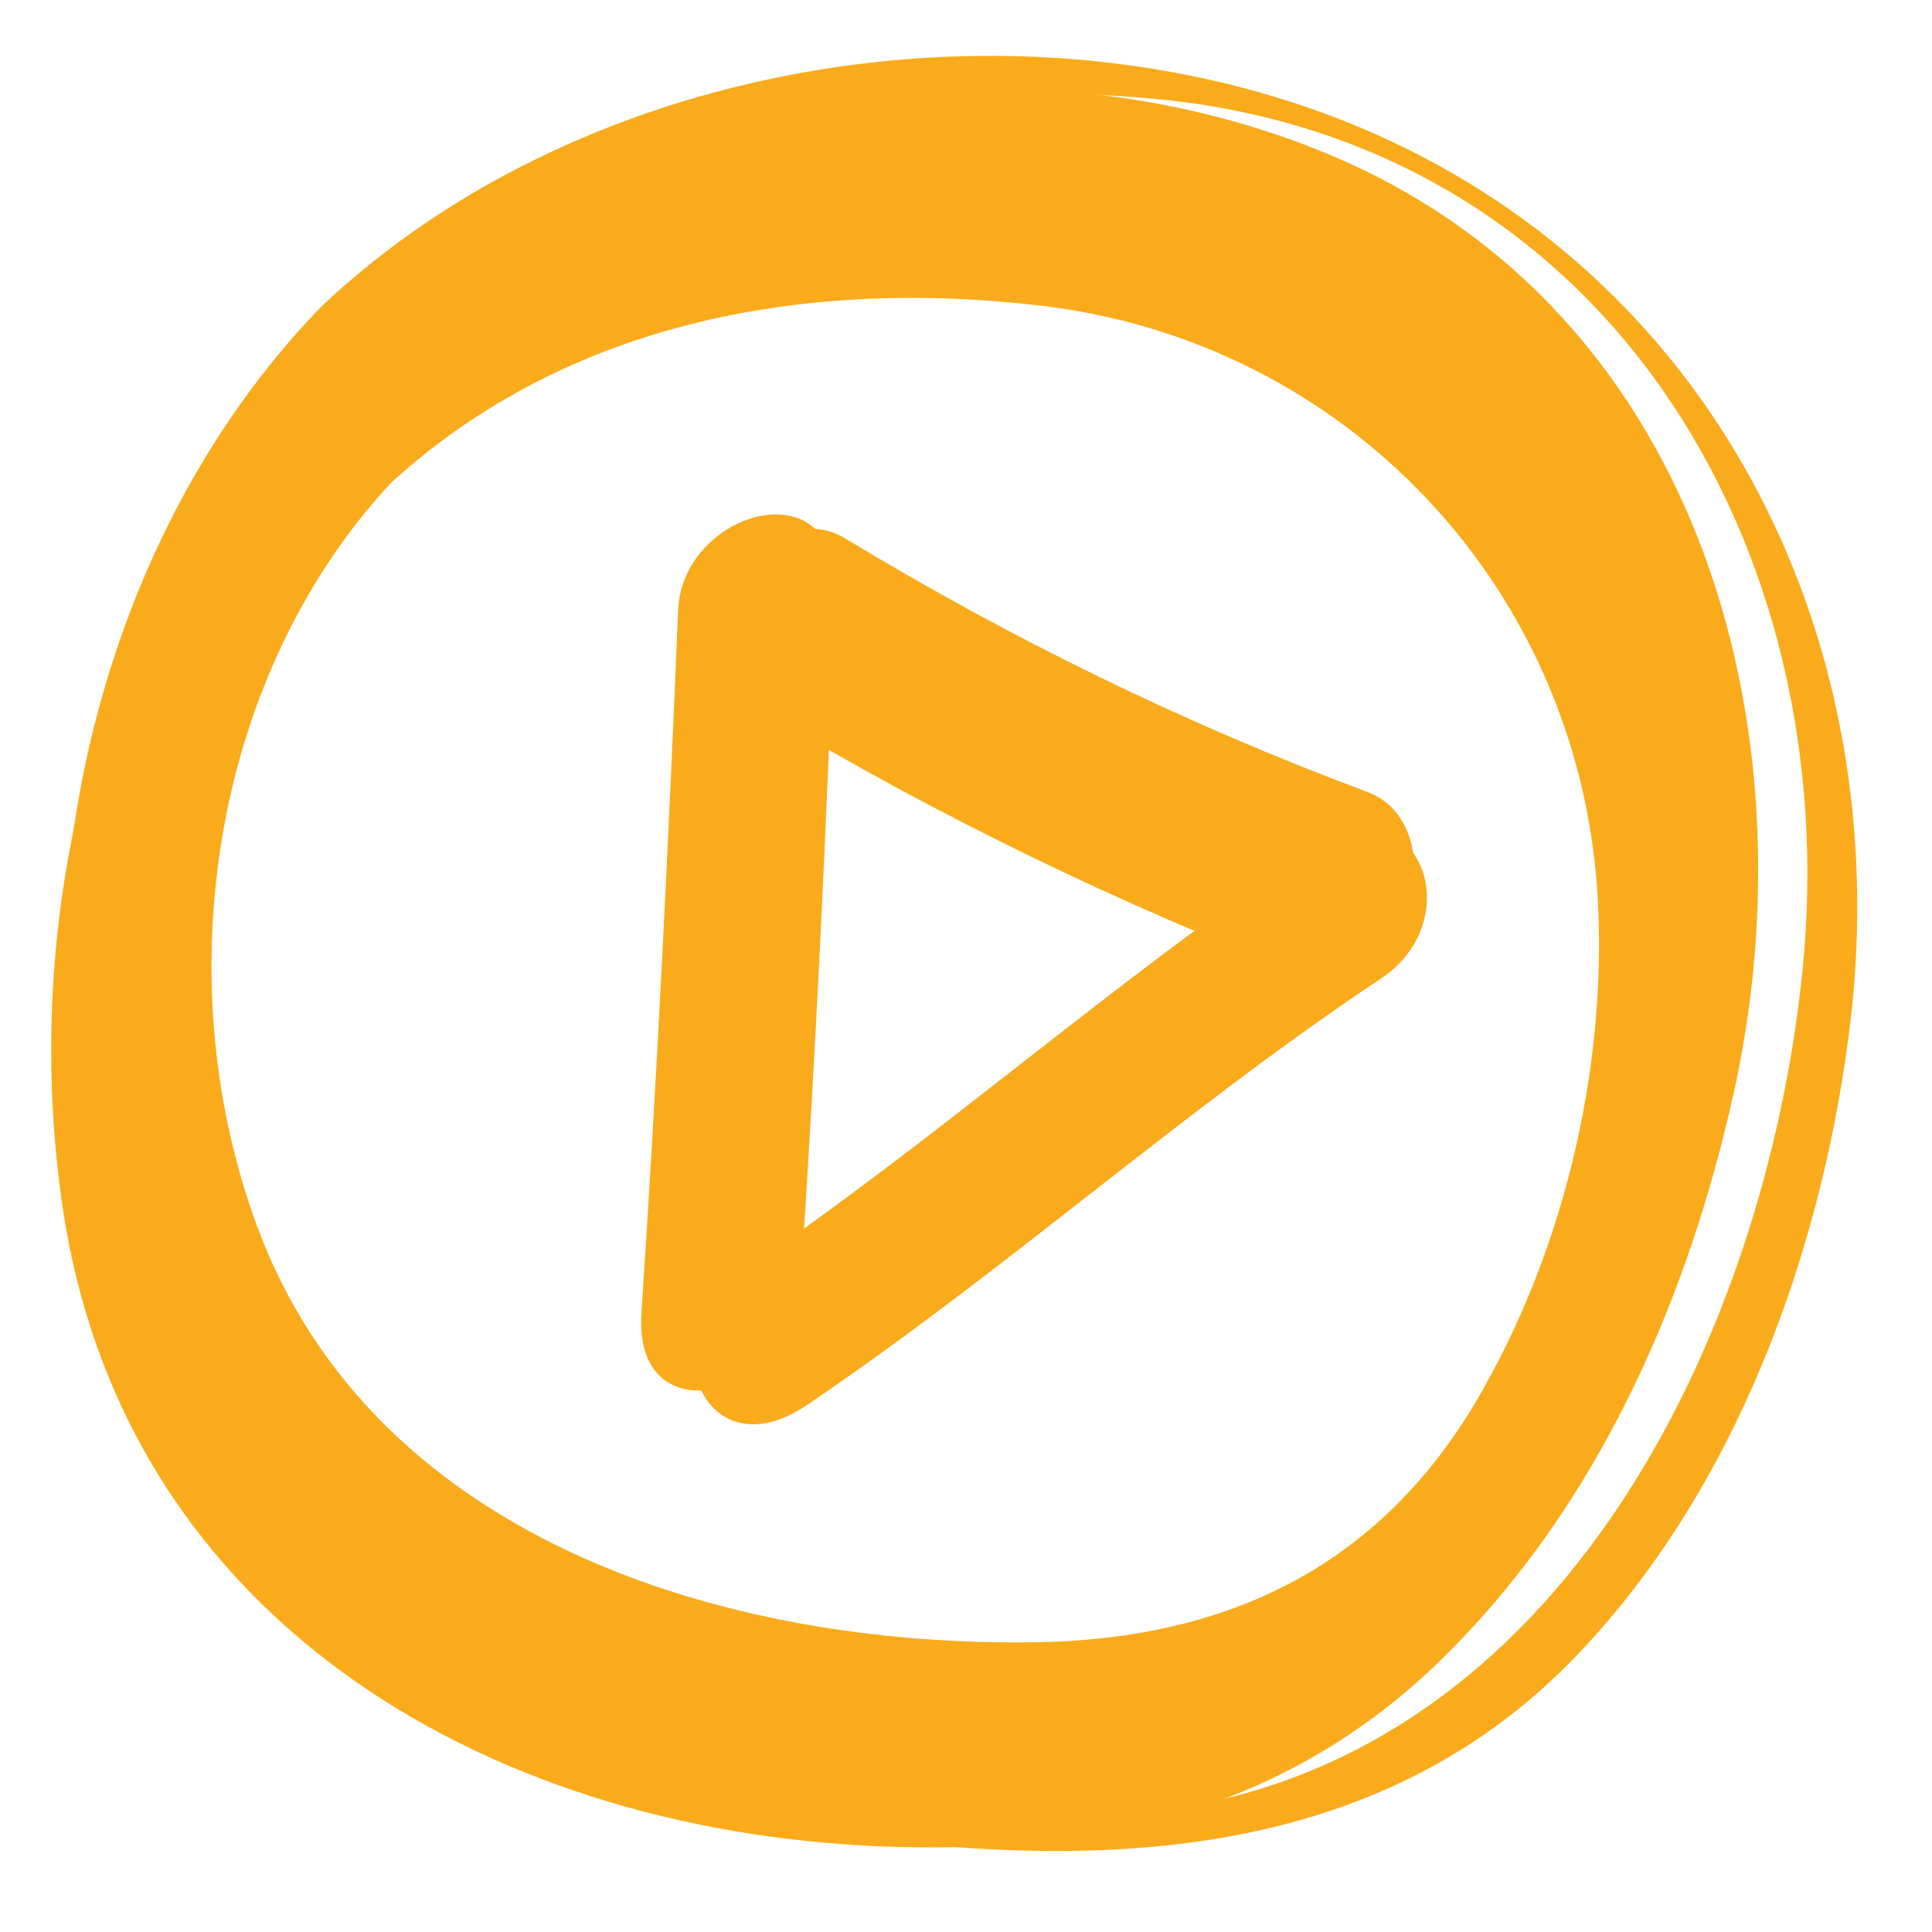
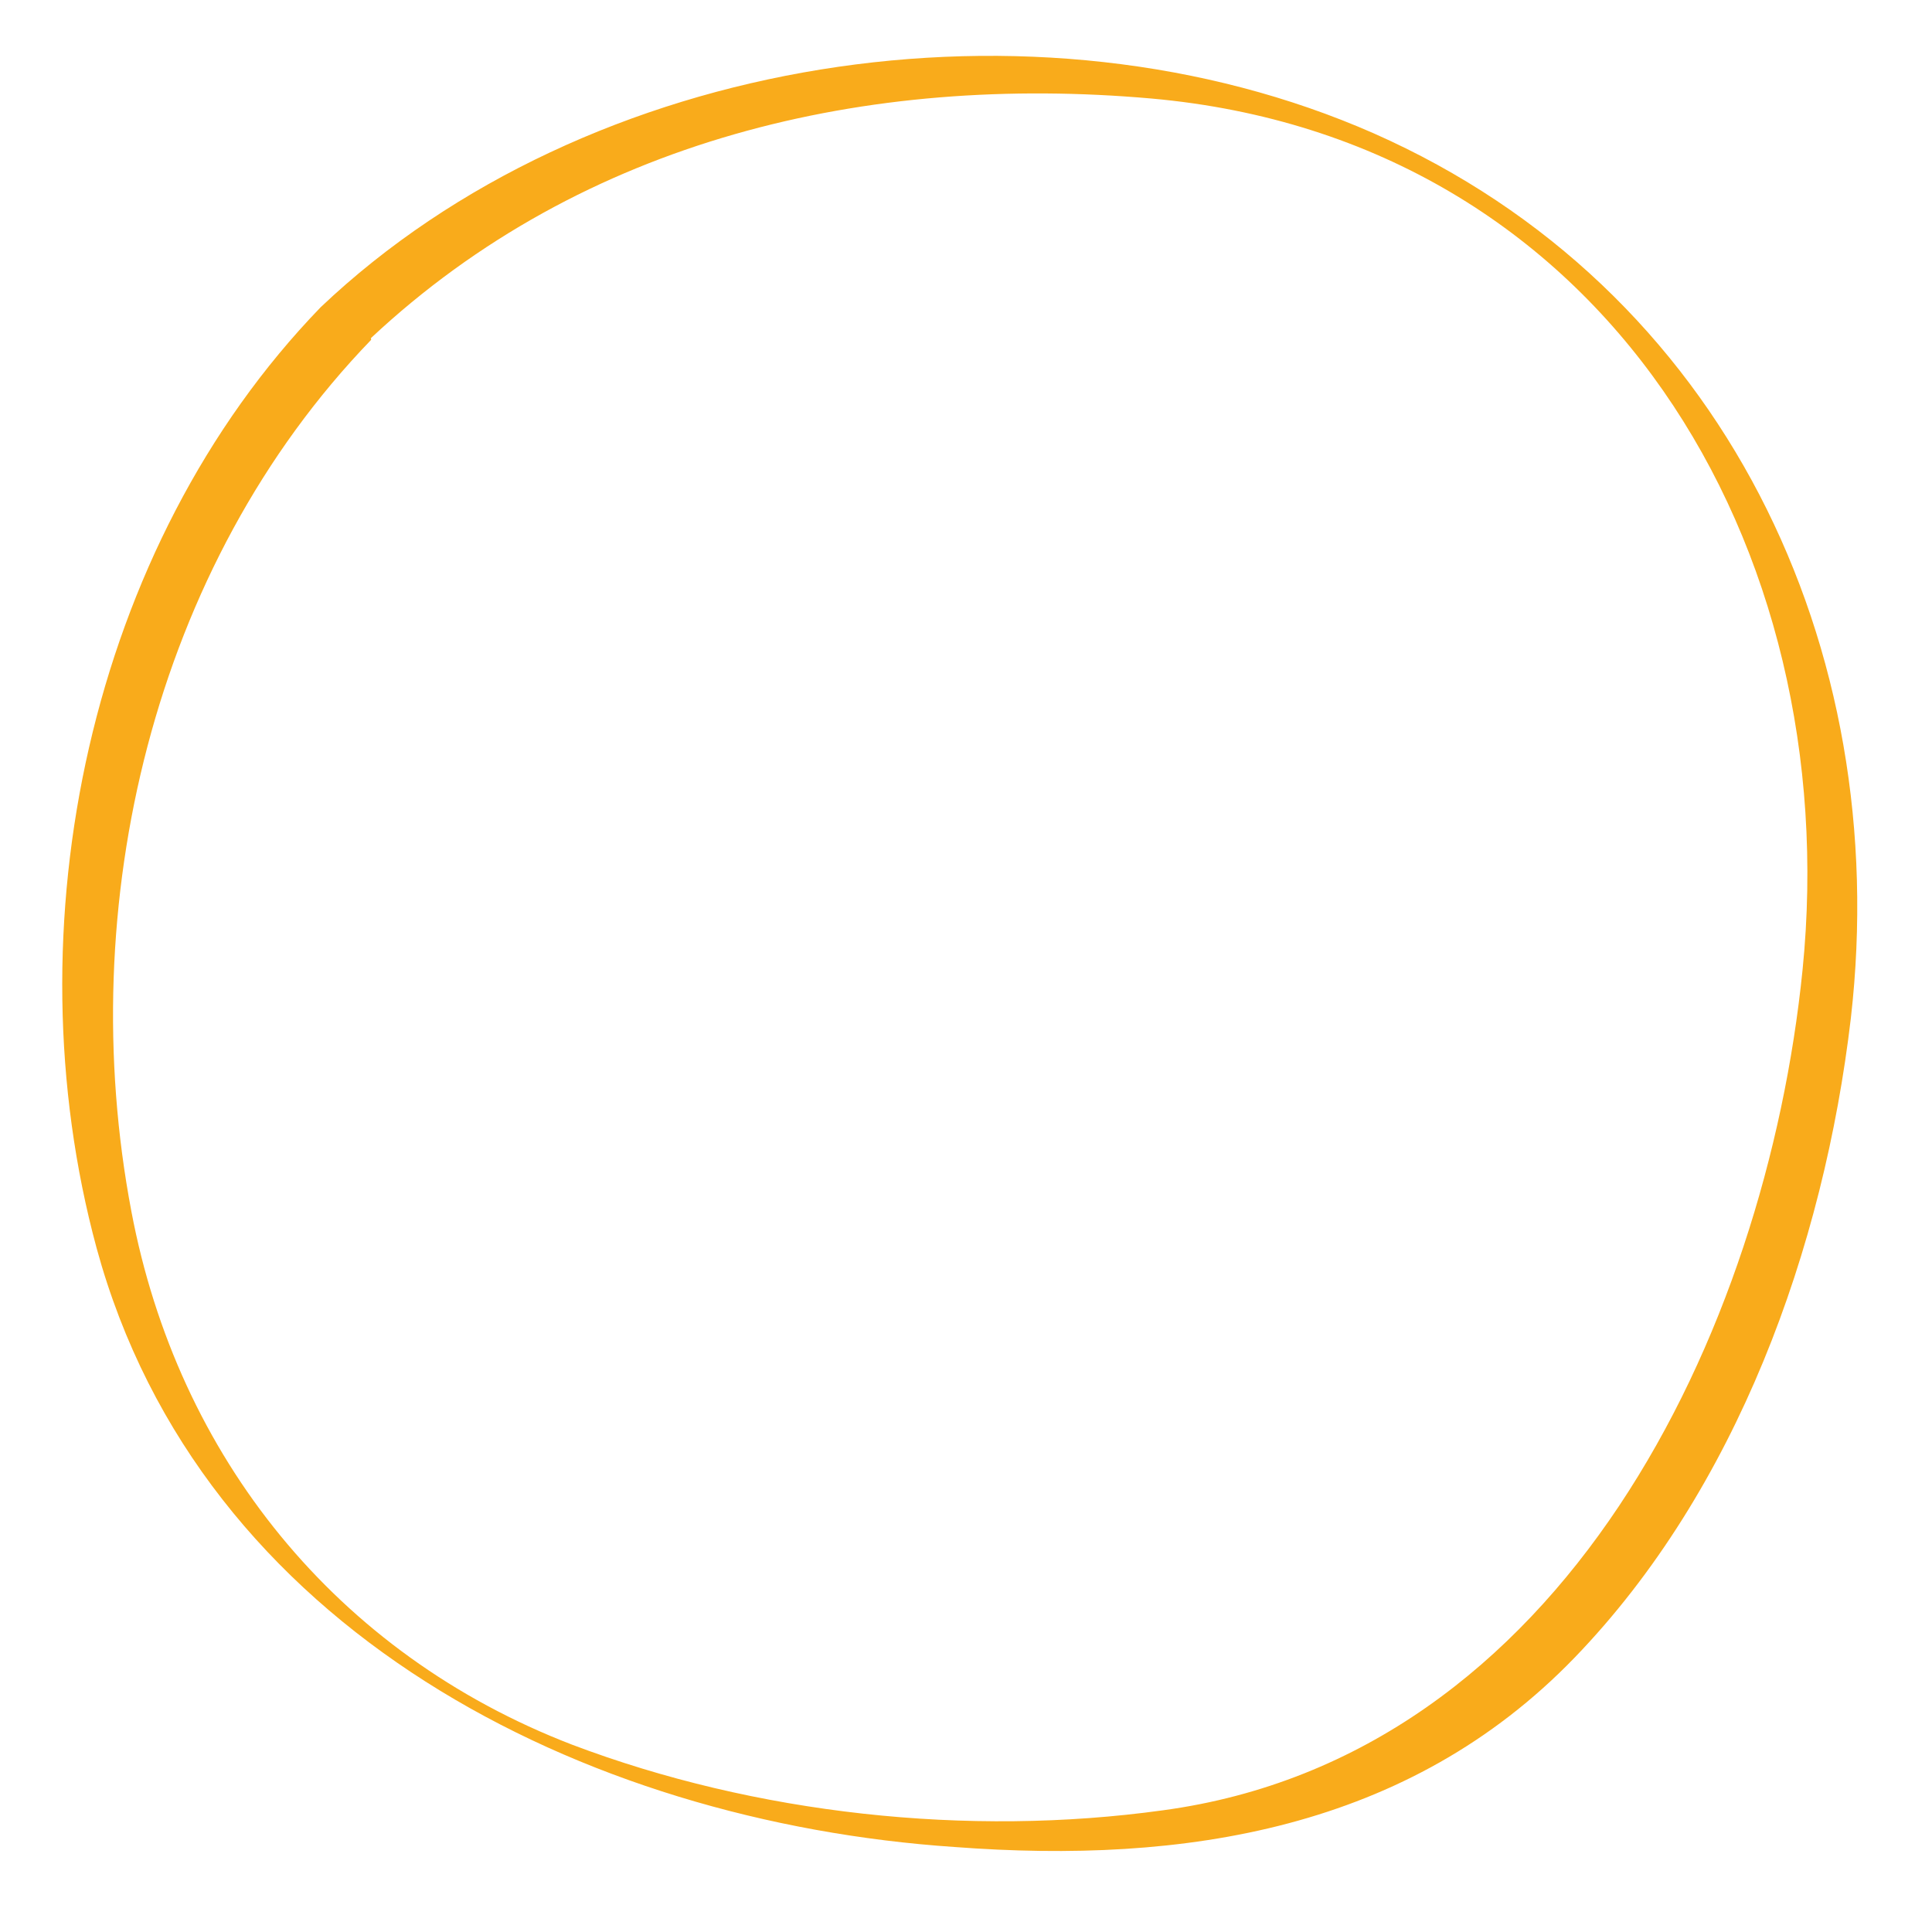
<svg xmlns="http://www.w3.org/2000/svg" width="32" height="32" viewBox="0 0 32 32" fill="none">
-   <path d="M5.28 5.888C1.728 9.536 0.32 14.912 1.024 19.904C2.016 26.944 8.288 30.432 14.912 30.592C18.432 30.688 21.568 29.856 24.064 27.296C26.432 24.896 27.872 21.696 28.64 18.432C30.112 12.352 28.288 5.184 22.016 2.56C16.672 0.32 9.792 1.6 5.6 5.536C5.024 6.08 4.352 7.104 4.672 7.936C4.96 8.704 5.792 8.64 6.336 8.128C9.28 5.344 13.28 4.608 17.184 5.056C22.304 5.632 26.176 9.76 26.464 14.88C26.624 17.792 25.856 20.928 24.32 23.424C22.688 26.016 20.256 27.136 17.216 27.2C12 27.296 5.984 25.472 4.16 20.032C2.752 15.904 3.616 10.912 6.656 7.808C8 6.4 6.976 4.096 5.28 5.888Z" fill="#F9AB1B" />
  <path d="M5.312 5.088C1.472 9.056 0.16 15.36 1.6 20.672C3.328 27.008 9.664 30.176 15.808 30.592C19.616 30.88 23.328 30.304 26.08 27.456C28.768 24.672 30.208 20.672 30.656 16.864C31.36 10.72 28.544 4.768 22.752 2.208C17.152 -0.256 9.728 0.896 5.312 5.088C5.28 5.12 6.016 5.76 6.144 5.6C9.664 2.304 14.368 1.216 19.072 1.632C26.592 2.304 30.56 9.056 29.856 16.064C29.248 22.08 25.888 29.088 19.264 29.984C16.032 30.432 12.512 30.048 9.472 28.896C5.568 27.392 2.944 24.128 2.176 20.064C1.216 15.008 2.528 9.376 6.144 5.632C6.208 5.568 5.44 4.96 5.312 5.088Z" fill="#F9AB1B" />
-   <path d="M21.728 14.048C18.464 16.224 15.52 18.88 12.256 21.088C10.752 22.112 11.648 24.448 13.376 23.264C16.64 21.056 19.584 18.4 22.848 16.224C24.384 15.232 23.488 12.896 21.728 14.048Z" fill="#F9AB1B" />
-   <path d="M11.232 10.112C11.072 13.984 10.88 17.888 10.624 21.76C10.496 23.84 13.12 23.104 13.248 21.44C13.504 17.568 13.696 13.696 13.824 9.792C13.92 7.712 11.296 8.448 11.232 10.112Z" fill="#F9AB1B" />
-   <path d="M22.656 13.12C19.648 12 16.768 10.592 14.016 8.928C12.544 8.032 11.264 10.944 12.576 11.744C15.488 13.504 18.592 15.008 21.792 16.224C23.264 16.768 24.16 13.696 22.656 13.12Z" fill="#F9AB1B" />
</svg>